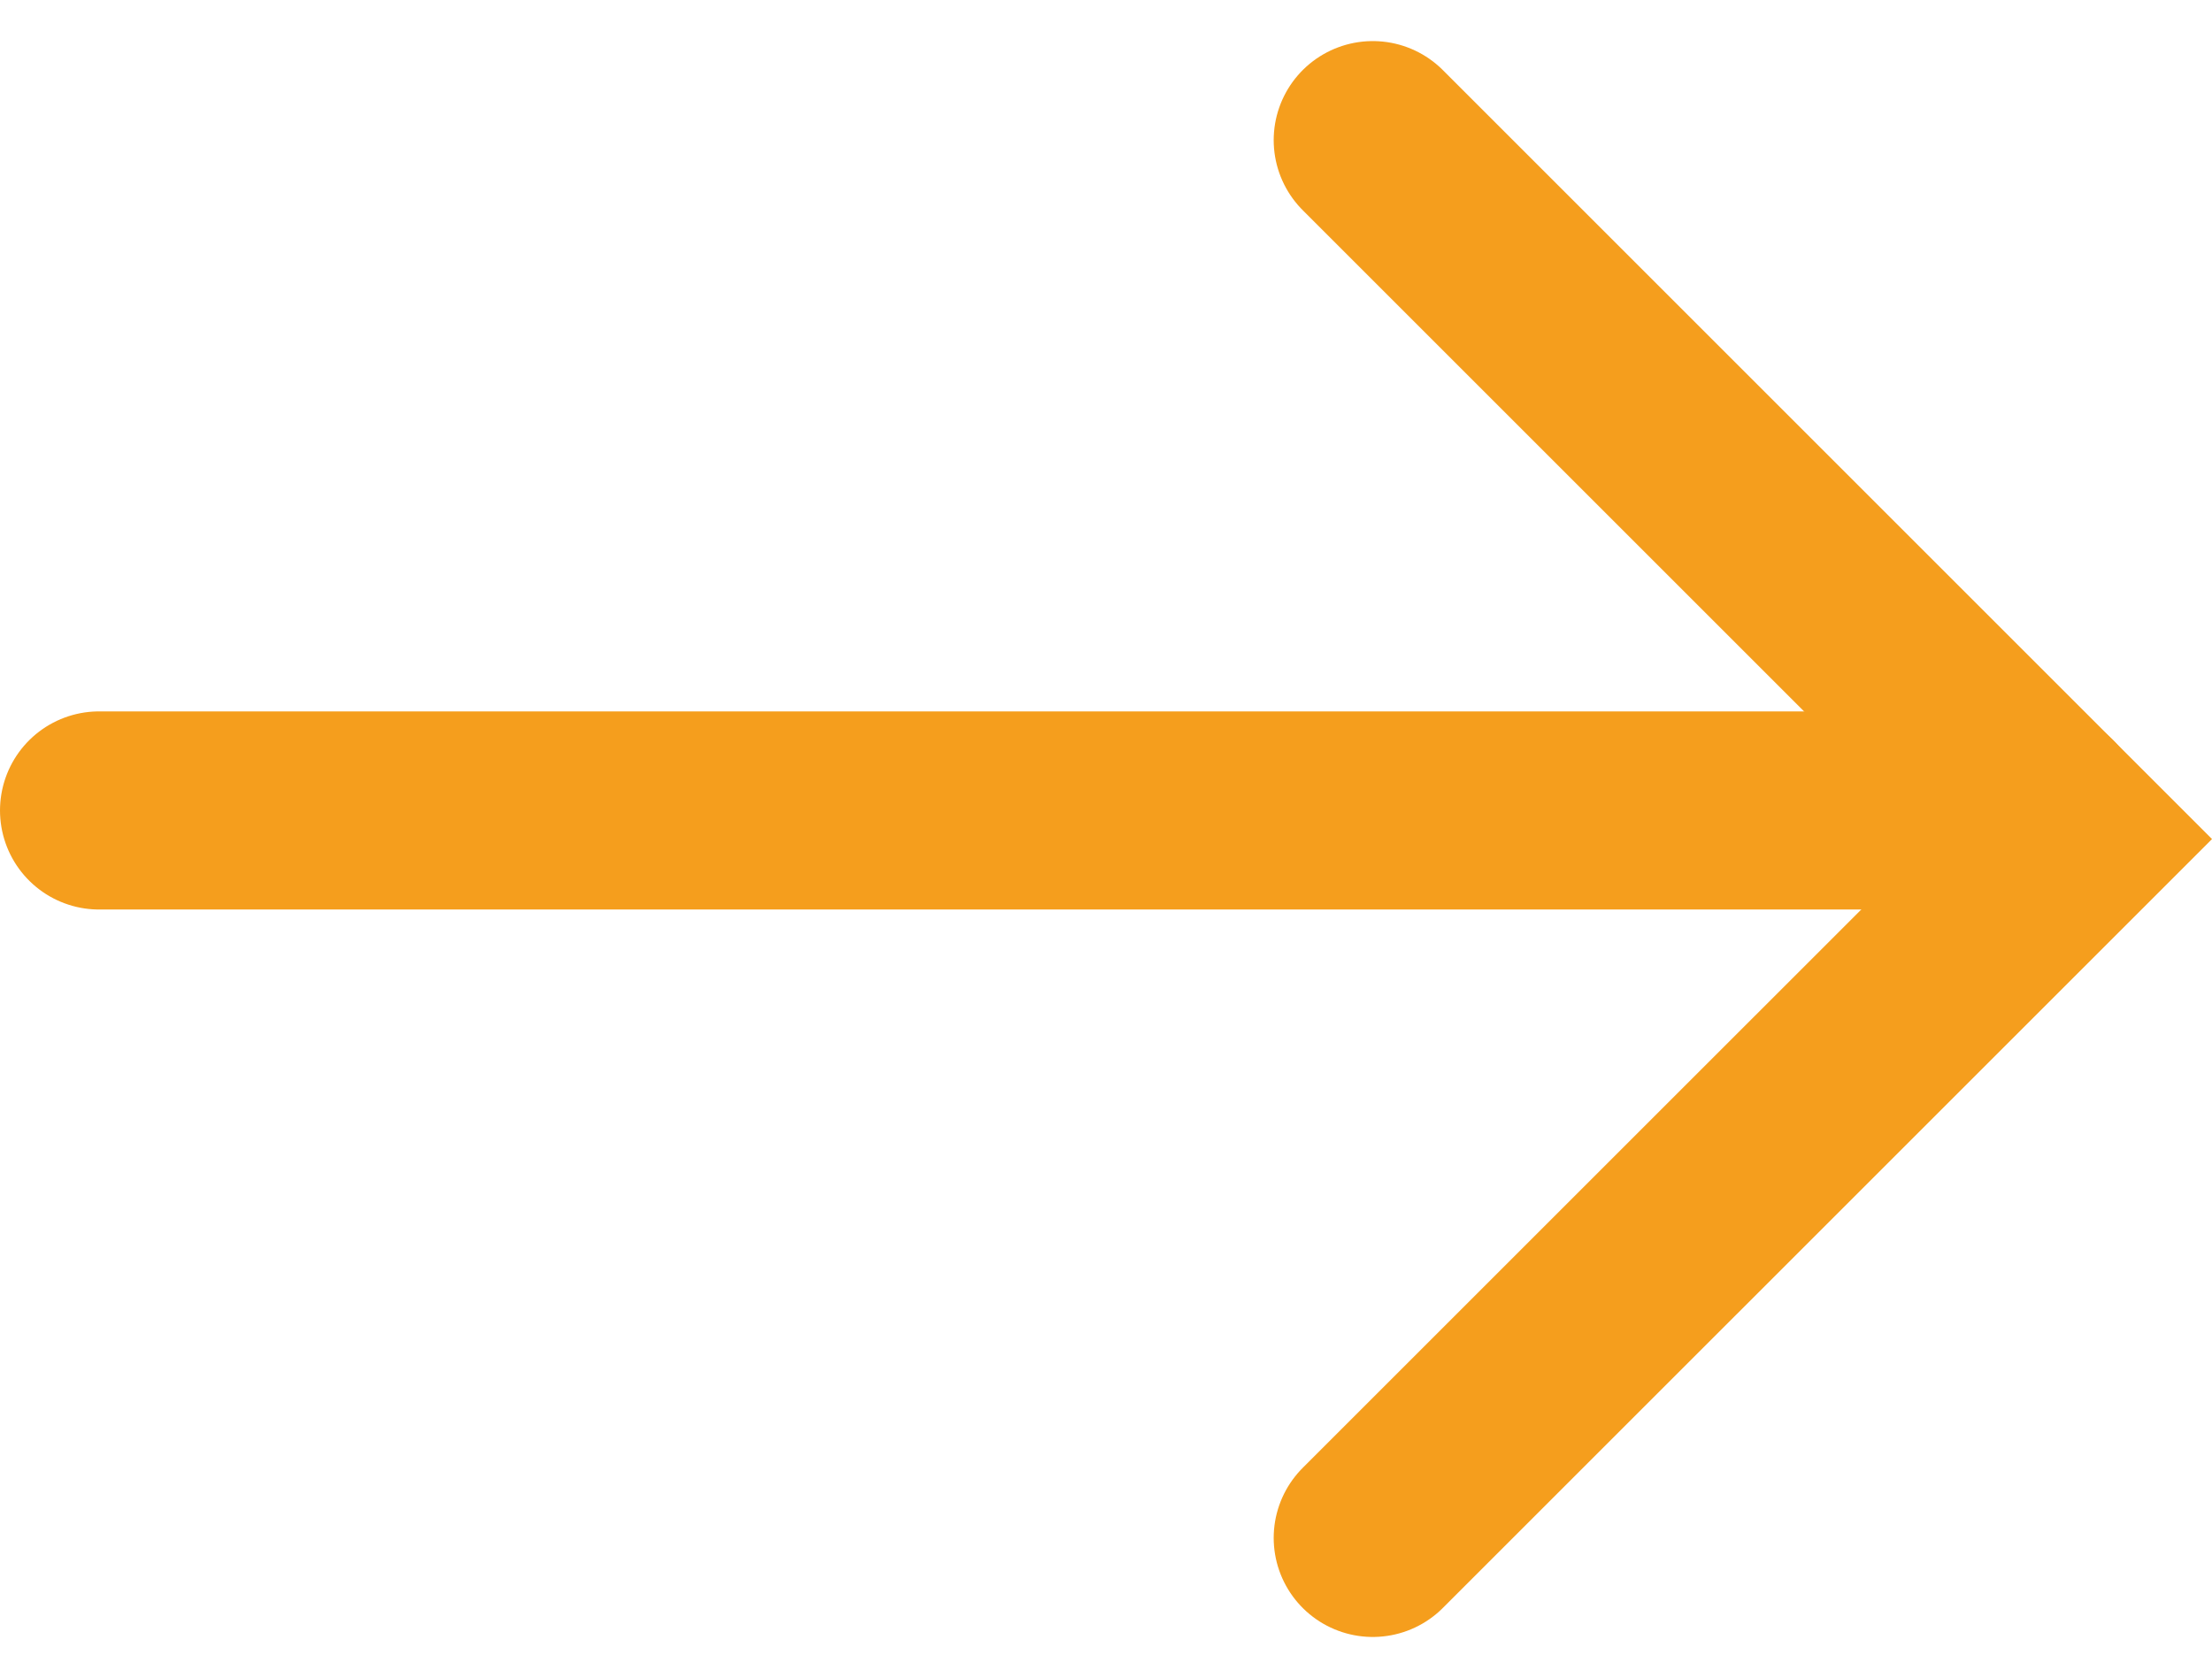
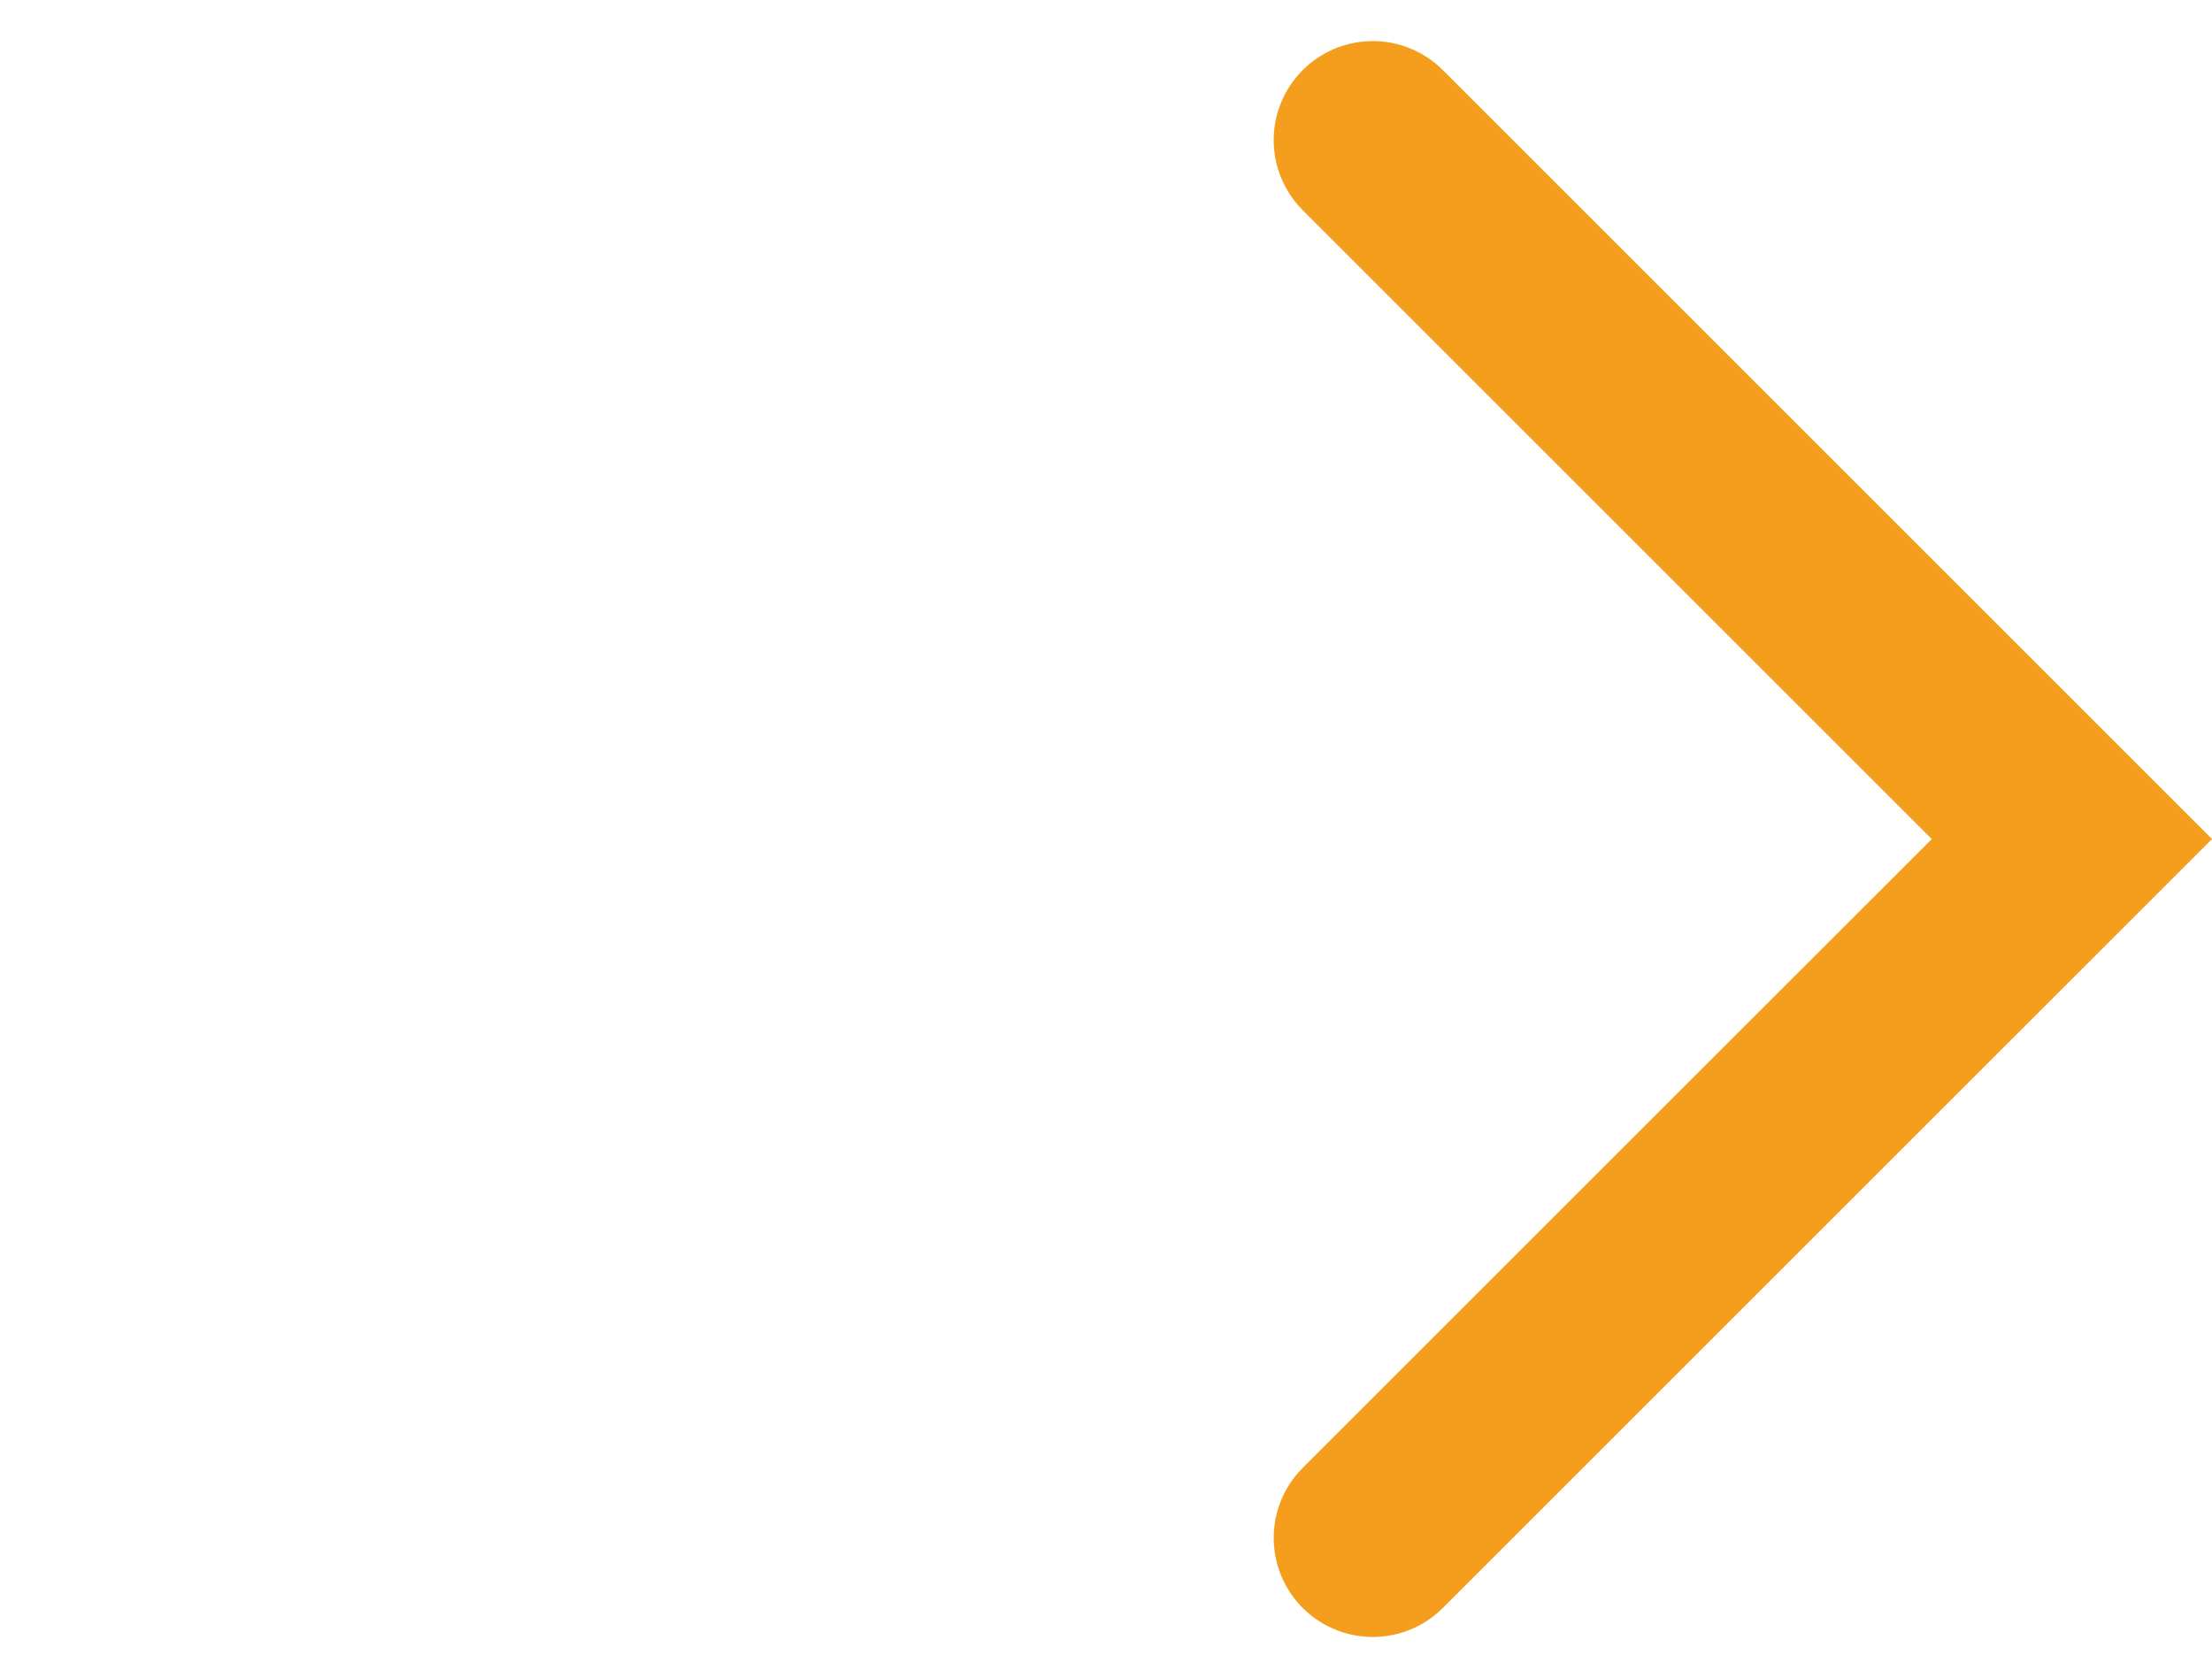
<svg xmlns="http://www.w3.org/2000/svg" width="33.485" height="25.408" viewBox="0 0 33.485 25.408">
  <g id="Group_1865" data-name="Group 1865" transform="translate(31.364 23.287) rotate(180)">
    <g id="Group_1596" data-name="Group 1596" transform="translate(10.583 21.165) rotate(180)">
      <path id="Path_446" data-name="Path 446" d="M0,0,10.583,10.583,0,21.165" transform="translate(0 0)" fill="none" stroke="#f59e1d" stroke-linecap="round" stroke-width="3" />
    </g>
-     <line id="Line_43" data-name="Line 43" x2="29.432" transform="translate(0.432 11.015)" fill="none" stroke="#f59e1d" stroke-linecap="round" stroke-width="3" />
  </g>
</svg>